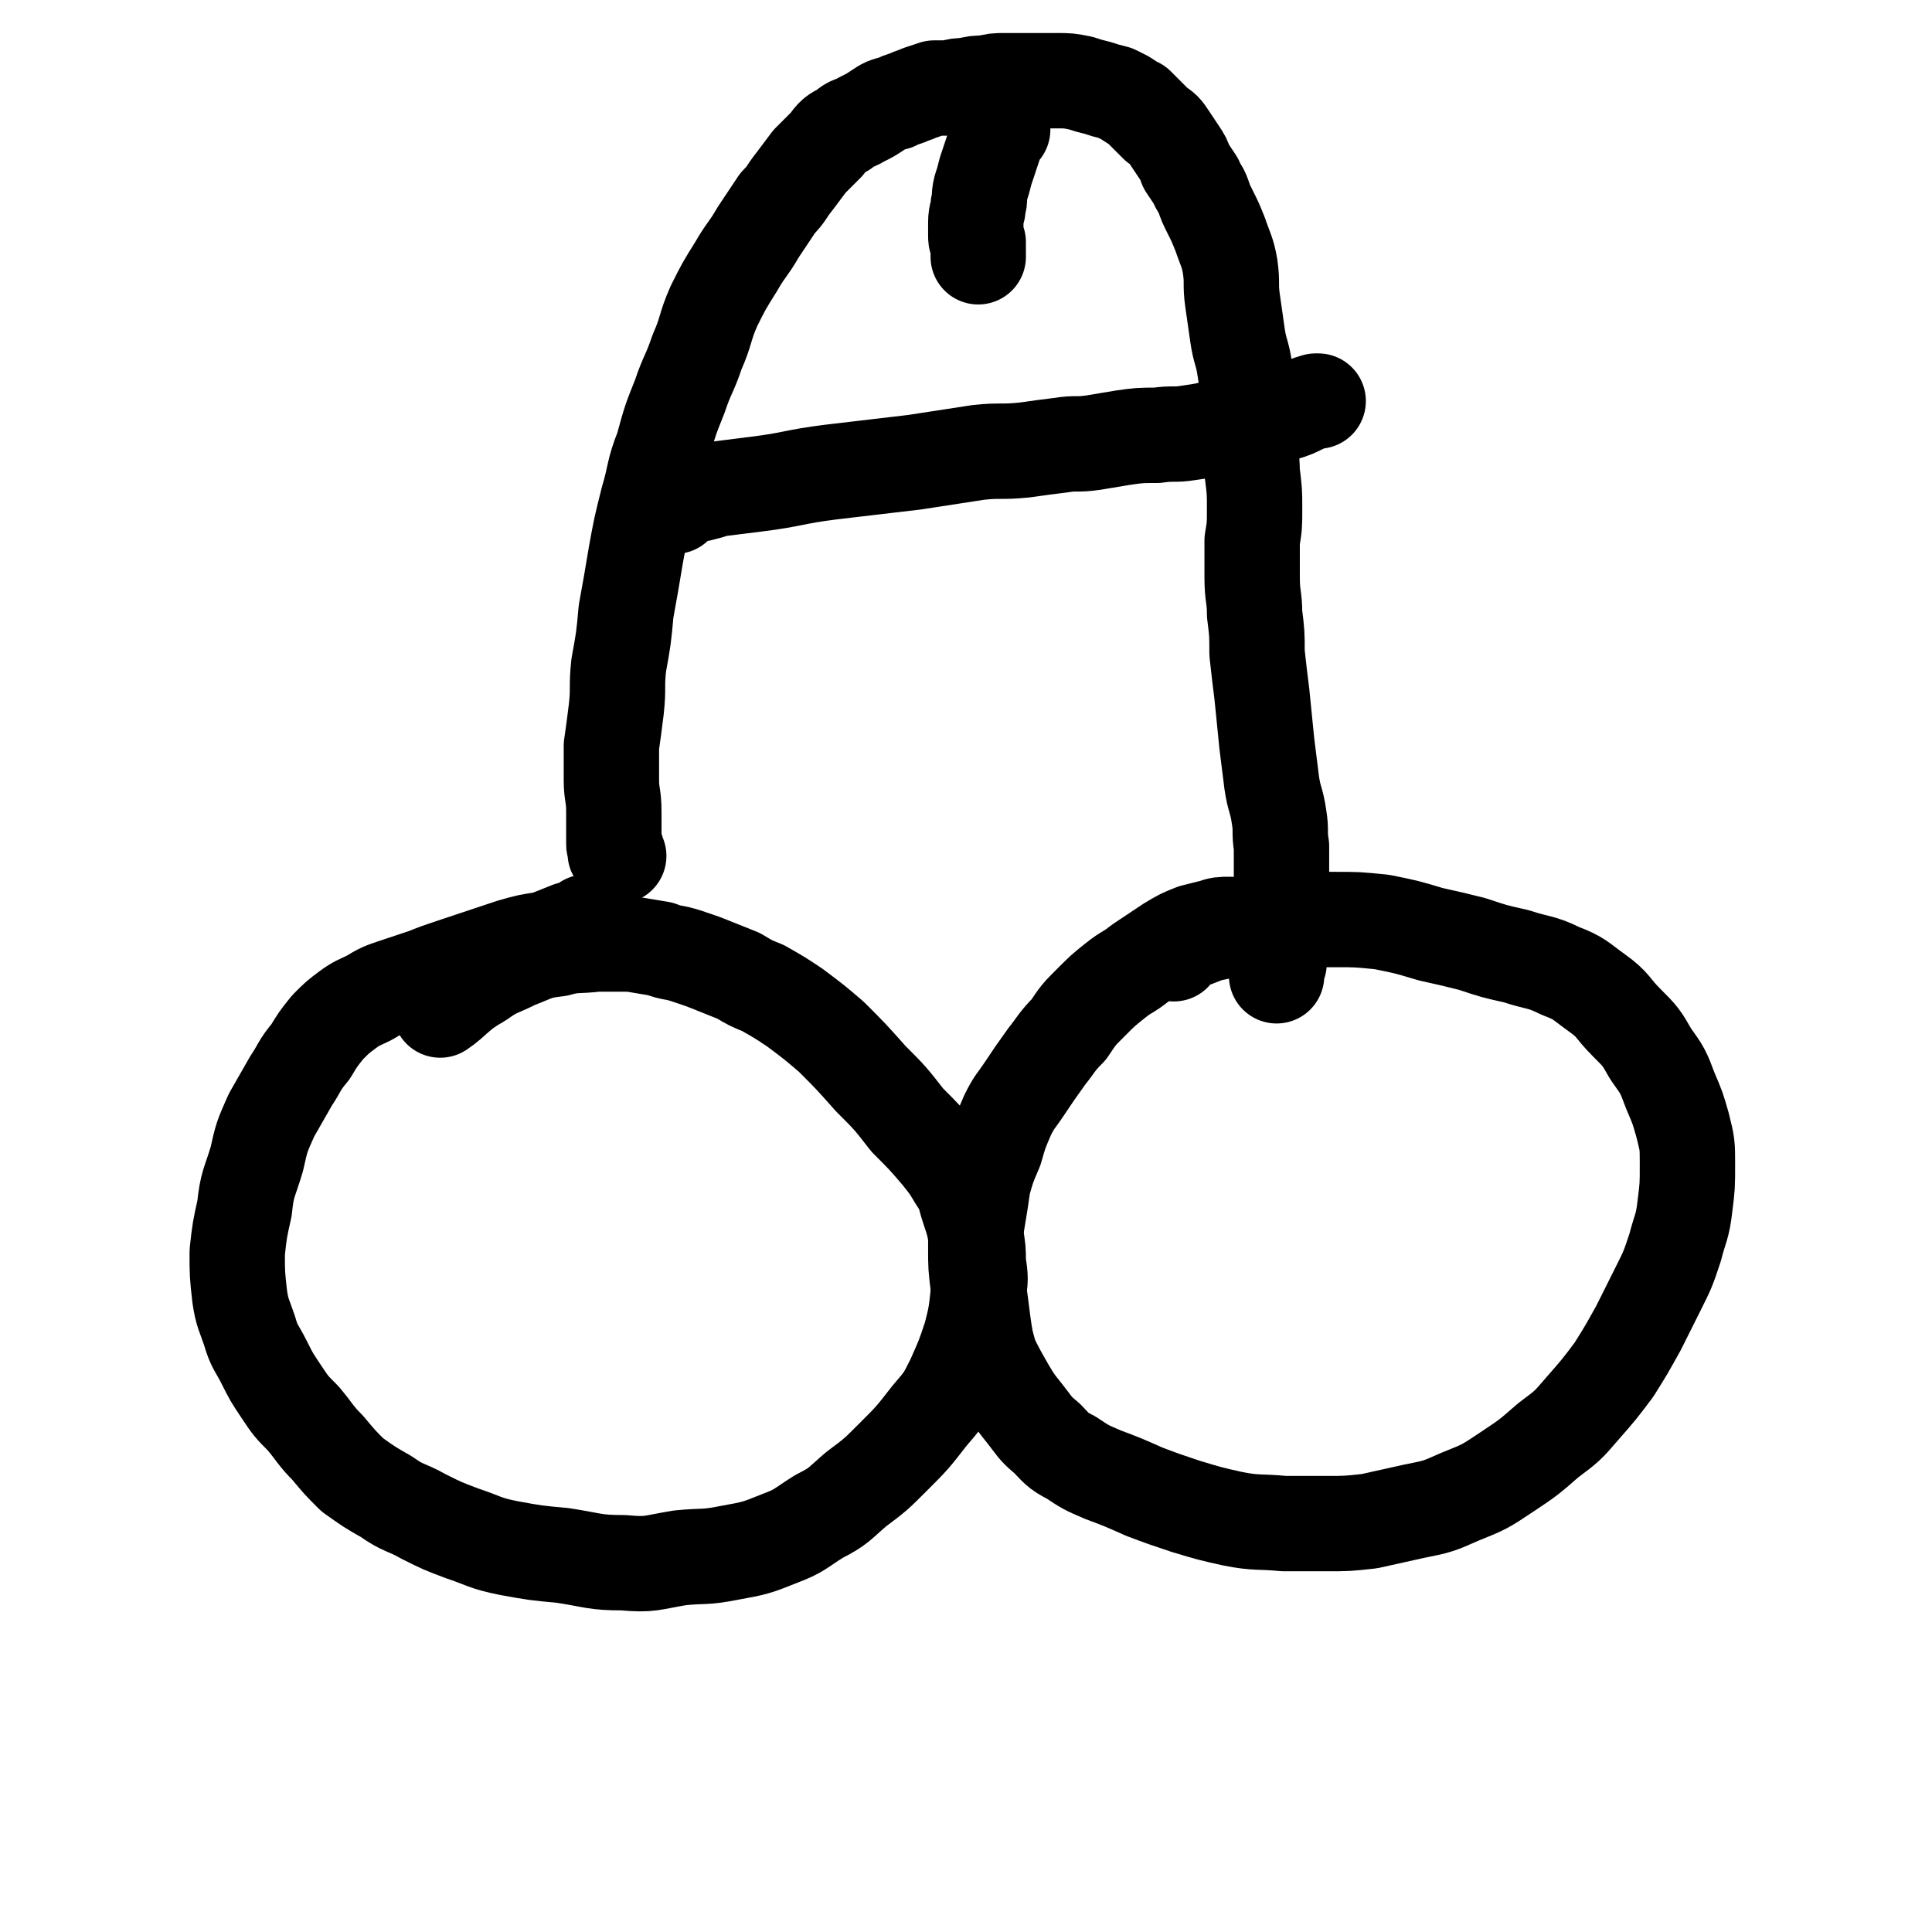
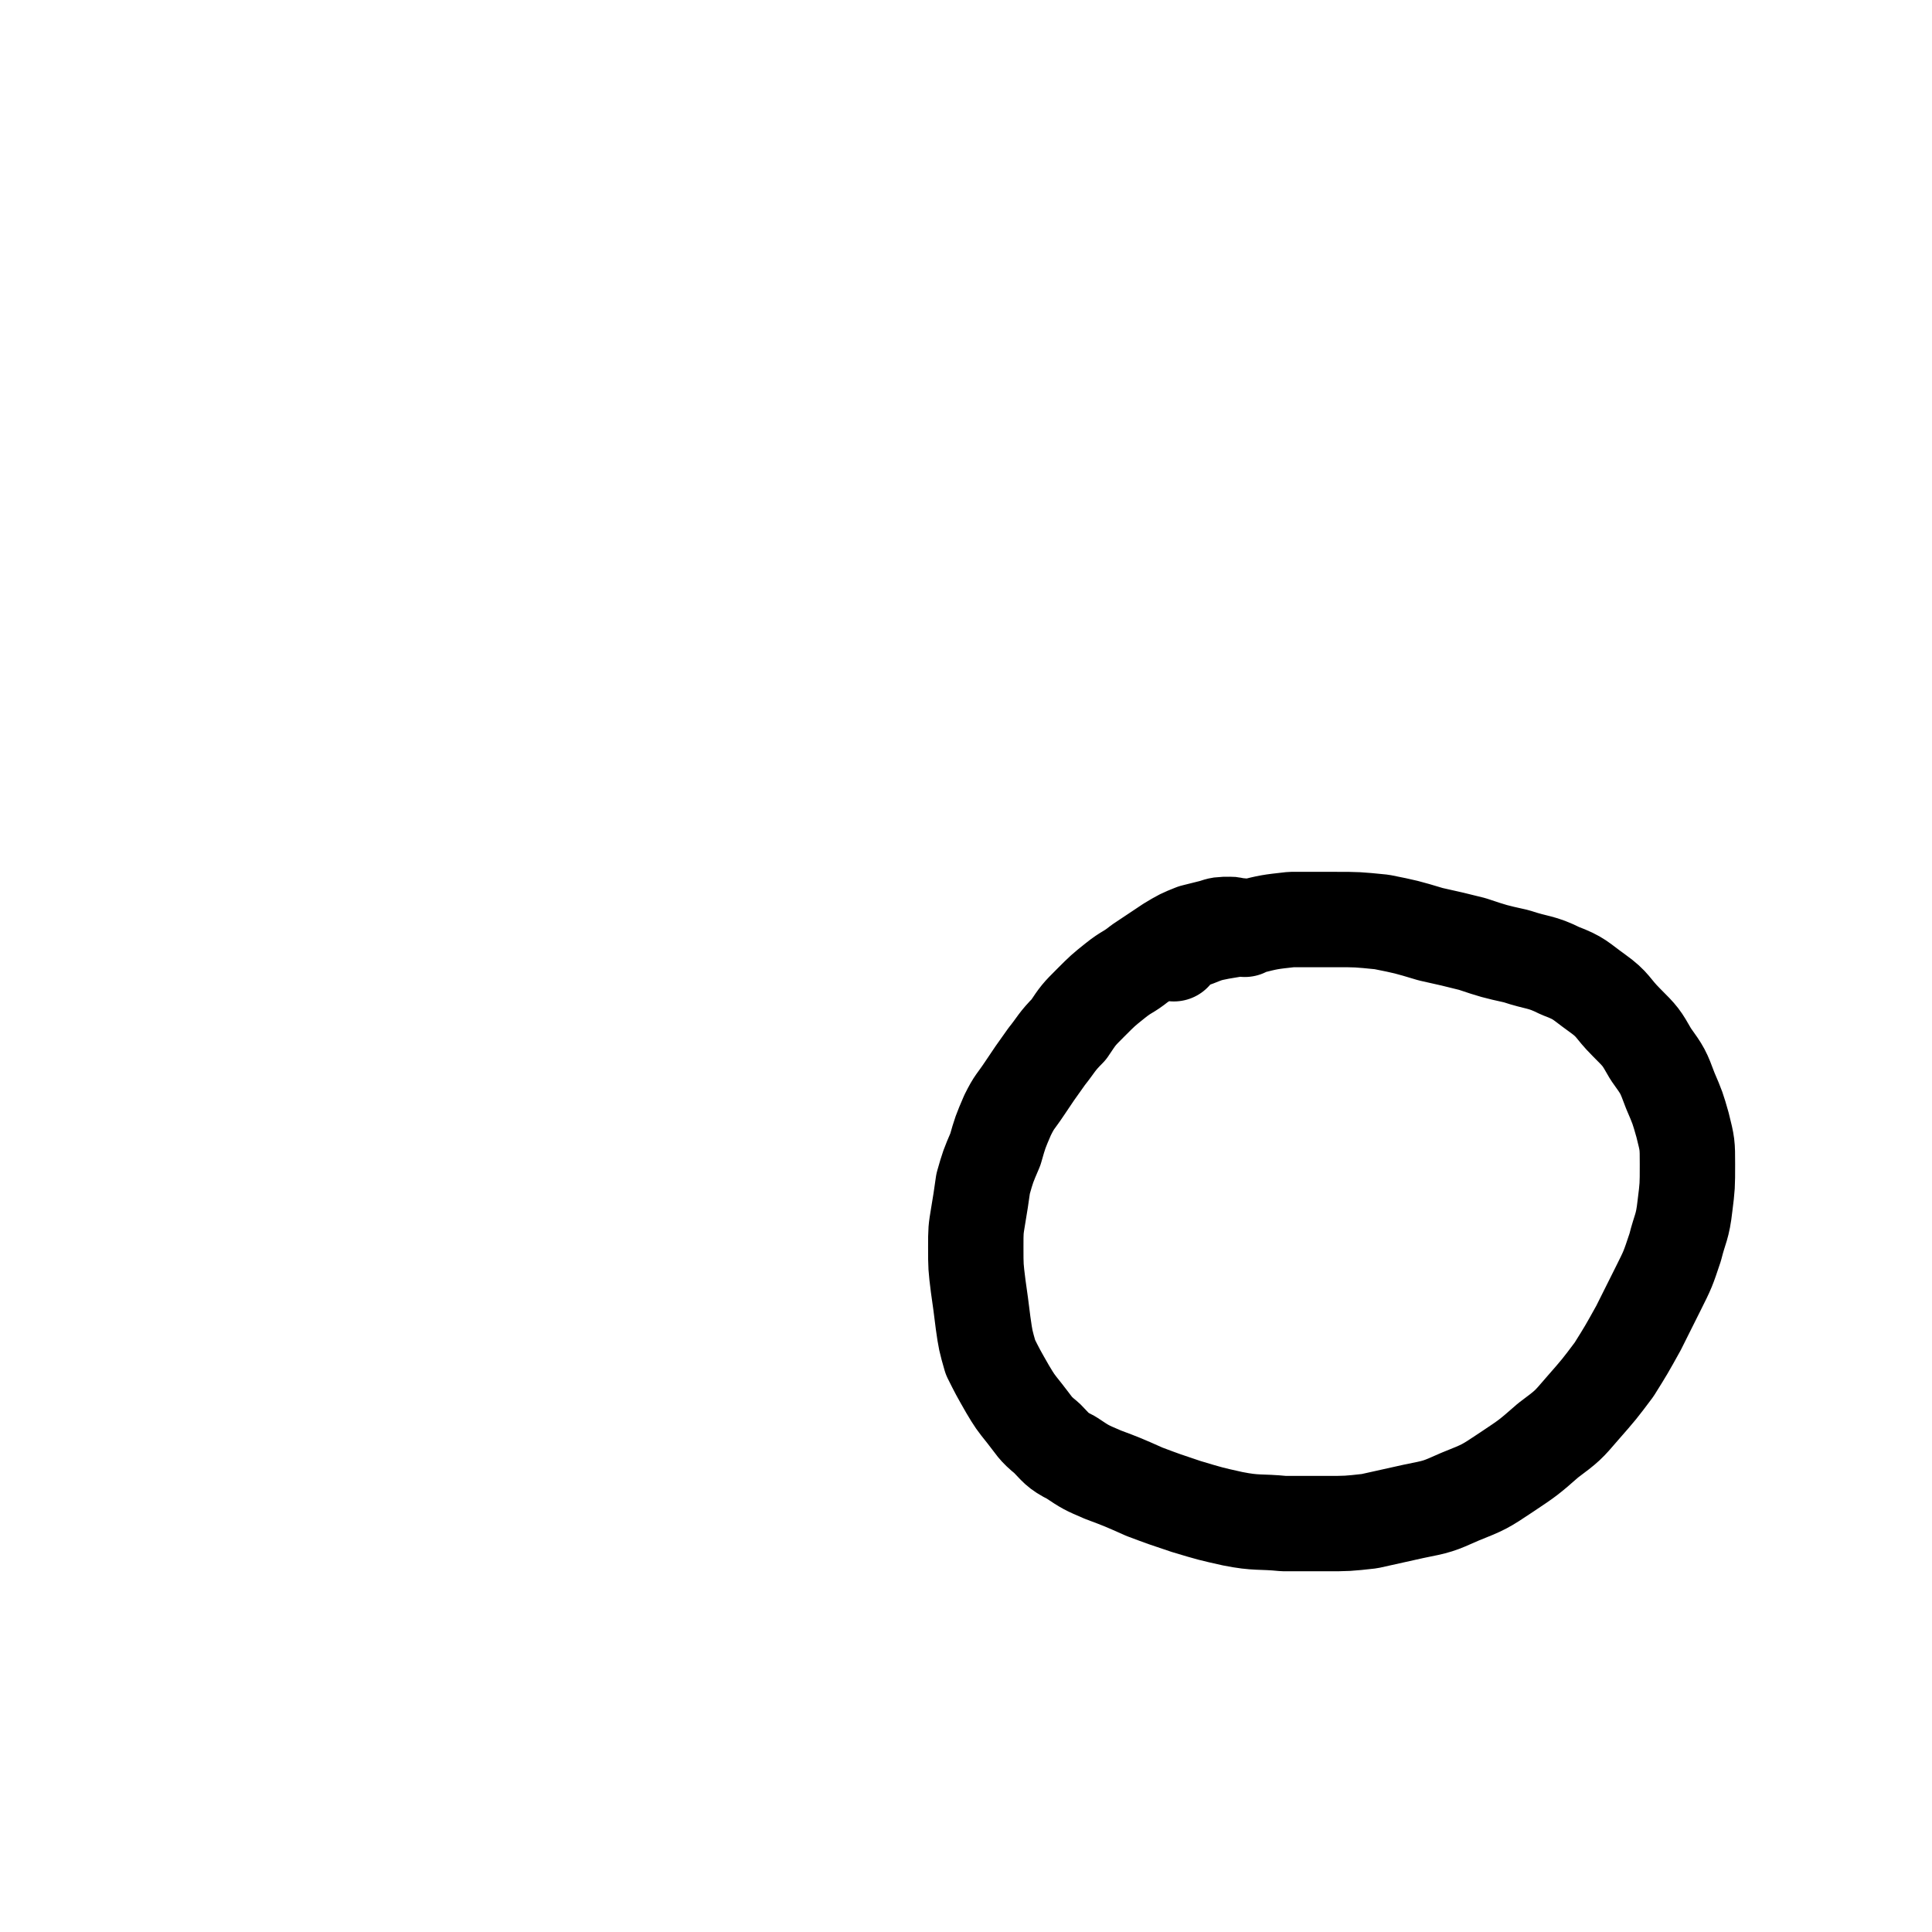
<svg xmlns="http://www.w3.org/2000/svg" viewBox="0 0 790 790" version="1.1">
  <g fill="none" stroke="#000000" stroke-width="39" stroke-linecap="round" stroke-linejoin="round">
-     <path d="M241,378c0,0 0,-1 -1,-1 -1,0 -1,1 -2,2 -2,1 -2,0 -5,1 -5,2 -5,2 -10,4 -7,1 -7,1 -14,3 -6,2 -6,2 -12,4 -6,2 -6,2 -12,4 -6,2 -6,2 -11,4 -6,2 -6,2 -12,4 -6,2 -6,2 -11,5 -4,2 -5,2 -9,5 -4,3 -4,3 -8,7 -4,5 -4,5 -7,10 -5,6 -4,6 -8,12 -4,7 -4,7 -8,14 -4,9 -4,9 -6,18 -3,10 -4,10 -5,20 -2,9 -2,9 -3,18 0,9 0,9 1,18 1,7 2,8 4,14 2,7 3,7 6,13 3,6 3,6 7,12 4,6 4,6 9,11 5,6 5,7 10,12 5,6 5,6 10,11 7,5 7,5 14,9 7,5 8,4 15,8 8,4 8,4 16,7 9,3 9,4 19,6 11,2 11,2 22,3 13,2 13,3 25,3 11,1 11,0 23,-2 10,-1 10,0 20,-2 11,-2 11,-2 21,-6 8,-3 8,-4 16,-9 8,-4 8,-5 15,-11 8,-6 8,-6 15,-13 8,-8 8,-8 15,-17 6,-7 6,-7 10,-15 4,-9 4,-9 7,-18 2,-8 2,-8 3,-17 1,-6 1,-6 0,-13 0,-5 0,-5 -1,-11 -1,-5 -1,-5 -3,-11 -2,-6 -1,-6 -5,-12 -3,-5 -3,-5 -7,-10 -6,-7 -6,-7 -13,-14 -7,-9 -7,-9 -15,-17 -8,-9 -8,-9 -16,-17 -7,-6 -7,-6 -15,-12 -6,-4 -6,-4 -13,-8 -5,-2 -5,-2 -10,-5 -5,-2 -5,-2 -10,-4 -5,-2 -5,-2 -11,-4 -6,-2 -6,-1 -11,-3 -6,-1 -6,-1 -12,-2 -7,0 -7,0 -14,0 -8,1 -9,0 -16,2 -9,1 -9,2 -17,5 -8,4 -8,3 -15,8 -9,5 -10,8 -16,12 " />
    <path d="M509,380c-1,-1 -1,-1 -1,-1 -1,-1 -1,0 -2,0 -2,-1 -2,-1 -3,-1 -4,0 -4,0 -7,1 -4,1 -4,1 -8,2 -5,2 -5,2 -10,5 -6,4 -6,4 -12,8 -5,4 -5,3 -10,7 -5,4 -5,4 -10,9 -5,5 -5,5 -9,11 -5,5 -5,6 -9,11 -5,7 -5,7 -9,13 -4,6 -4,5 -7,11 -3,7 -3,7 -5,14 -3,7 -3,7 -5,14 -1,7 -1,7 -2,13 -1,6 -1,6 -1,13 0,8 0,8 1,16 1,7 1,7 2,15 1,7 1,7 3,14 3,6 3,6 7,13 3,5 3,5 7,10 4,5 4,6 9,10 4,4 4,5 10,8 6,4 6,4 13,7 8,3 8,3 17,7 8,3 8,3 17,6 10,3 10,3 19,5 10,2 11,1 21,2 8,0 8,0 17,0 9,0 9,0 18,-1 9,-2 9,-2 18,-4 10,-2 10,-2 19,-6 10,-4 10,-4 19,-10 9,-6 9,-6 17,-13 8,-6 8,-6 14,-13 7,-8 7,-8 13,-16 5,-8 5,-8 10,-17 4,-8 4,-8 8,-16 4,-8 4,-8 7,-17 2,-8 3,-8 4,-17 1,-8 1,-8 1,-17 0,-8 0,-8 -2,-16 -2,-7 -2,-7 -5,-14 -3,-8 -3,-8 -8,-15 -4,-7 -4,-7 -10,-13 -6,-6 -5,-7 -12,-12 -7,-5 -7,-6 -15,-9 -8,-4 -9,-3 -18,-6 -9,-2 -9,-2 -18,-5 -8,-2 -8,-2 -17,-4 -10,-3 -10,-3 -20,-5 -10,-1 -10,-1 -19,-1 -9,0 -9,0 -18,0 -9,1 -9,1 -17,3 -6,1 -6,1 -12,2 -5,1 -5,1 -10,3 -3,1 -3,1 -6,3 -2,1 -2,1 -3,3 " />
-     <path d="M253,350c-1,0 -1,0 -1,-1 -1,0 0,-1 0,-1 0,-1 0,-1 0,-1 -1,-1 -1,-1 -1,-2 0,-2 0,-2 0,-3 0,-5 0,-5 0,-10 0,-7 -1,-7 -1,-13 0,-7 0,-7 0,-14 1,-7 1,-7 2,-15 1,-9 0,-9 1,-18 2,-11 2,-11 3,-22 2,-11 2,-11 4,-23 2,-11 2,-11 5,-23 3,-10 2,-11 6,-21 3,-11 3,-11 7,-21 3,-9 4,-9 7,-18 4,-9 3,-10 7,-19 4,-8 4,-8 9,-16 4,-7 5,-7 9,-14 4,-6 4,-6 8,-12 4,-4 3,-4 7,-9 3,-4 3,-4 6,-8 4,-4 4,-4 7,-7 3,-4 3,-4 7,-6 3,-3 4,-2 7,-4 4,-2 4,-2 7,-4 3,-2 3,-2 7,-3 2,-1 2,-1 5,-2 2,-1 3,-1 5,-2 3,-1 3,-1 6,-2 3,0 3,0 6,0 4,-1 4,-1 7,-1 4,-1 4,-1 8,-1 4,-1 4,-1 8,-1 5,0 5,0 11,0 5,0 5,0 10,0 5,0 5,0 10,1 3,1 3,1 7,2 3,1 3,1 7,2 2,1 2,1 4,2 3,2 3,2 5,3 2,2 2,2 4,4 2,2 2,2 4,4 3,2 3,2 5,5 2,3 2,3 4,6 2,3 2,3 3,6 2,3 2,3 4,6 1,3 2,3 3,6 1,3 1,3 3,7 2,4 2,4 4,9 2,6 3,7 4,13 1,7 0,7 1,14 1,7 1,7 2,14 1,7 2,7 3,14 1,7 2,7 2,14 0,7 -1,7 0,14 0,7 1,7 1,14 1,8 1,8 1,15 0,7 0,7 -1,13 0,7 0,7 0,15 0,8 1,8 1,15 1,8 1,8 1,16 1,9 1,9 2,17 1,10 1,10 2,20 1,8 1,8 2,16 1,7 2,7 3,14 1,6 0,6 1,12 0,6 0,6 0,12 0,6 0,6 0,11 0,5 0,5 0,9 0,3 0,3 0,7 0,2 -1,2 -1,5 0,2 0,2 0,4 -1,1 -1,1 -1,3 0,1 0,1 0,2 " />
-     <path d="M276,207c0,0 -1,0 -1,-1 1,-1 1,-1 3,-1 1,-1 1,-1 3,-2 2,-1 2,-1 5,-1 4,-1 4,-1 7,-2 8,-1 8,-1 16,-2 16,-2 15,-3 31,-5 17,-2 17,-2 34,-4 13,-2 13,-2 26,-4 9,-1 9,0 19,-1 7,-1 7,-1 15,-2 6,-1 6,0 13,-1 6,-1 6,-1 12,-2 7,-1 7,-1 14,-1 7,-1 7,0 13,-1 7,-1 7,-1 14,-3 6,-1 6,0 12,-2 7,-1 7,-1 13,-3 7,-2 6,-3 13,-5 0,0 0,0 1,0 " />
-     <path d="M410,53c-1,0 -1,-1 -1,-1 -1,2 -1,3 -2,6 -1,3 -1,3 -2,6 -1,3 -1,3 -2,6 -1,4 -1,4 -2,7 -1,4 0,4 -1,7 0,3 -1,3 -1,7 0,2 0,2 0,5 0,2 0,2 1,3 0,2 0,2 0,4 0,1 0,1 0,2 " />
  </g>
</svg>